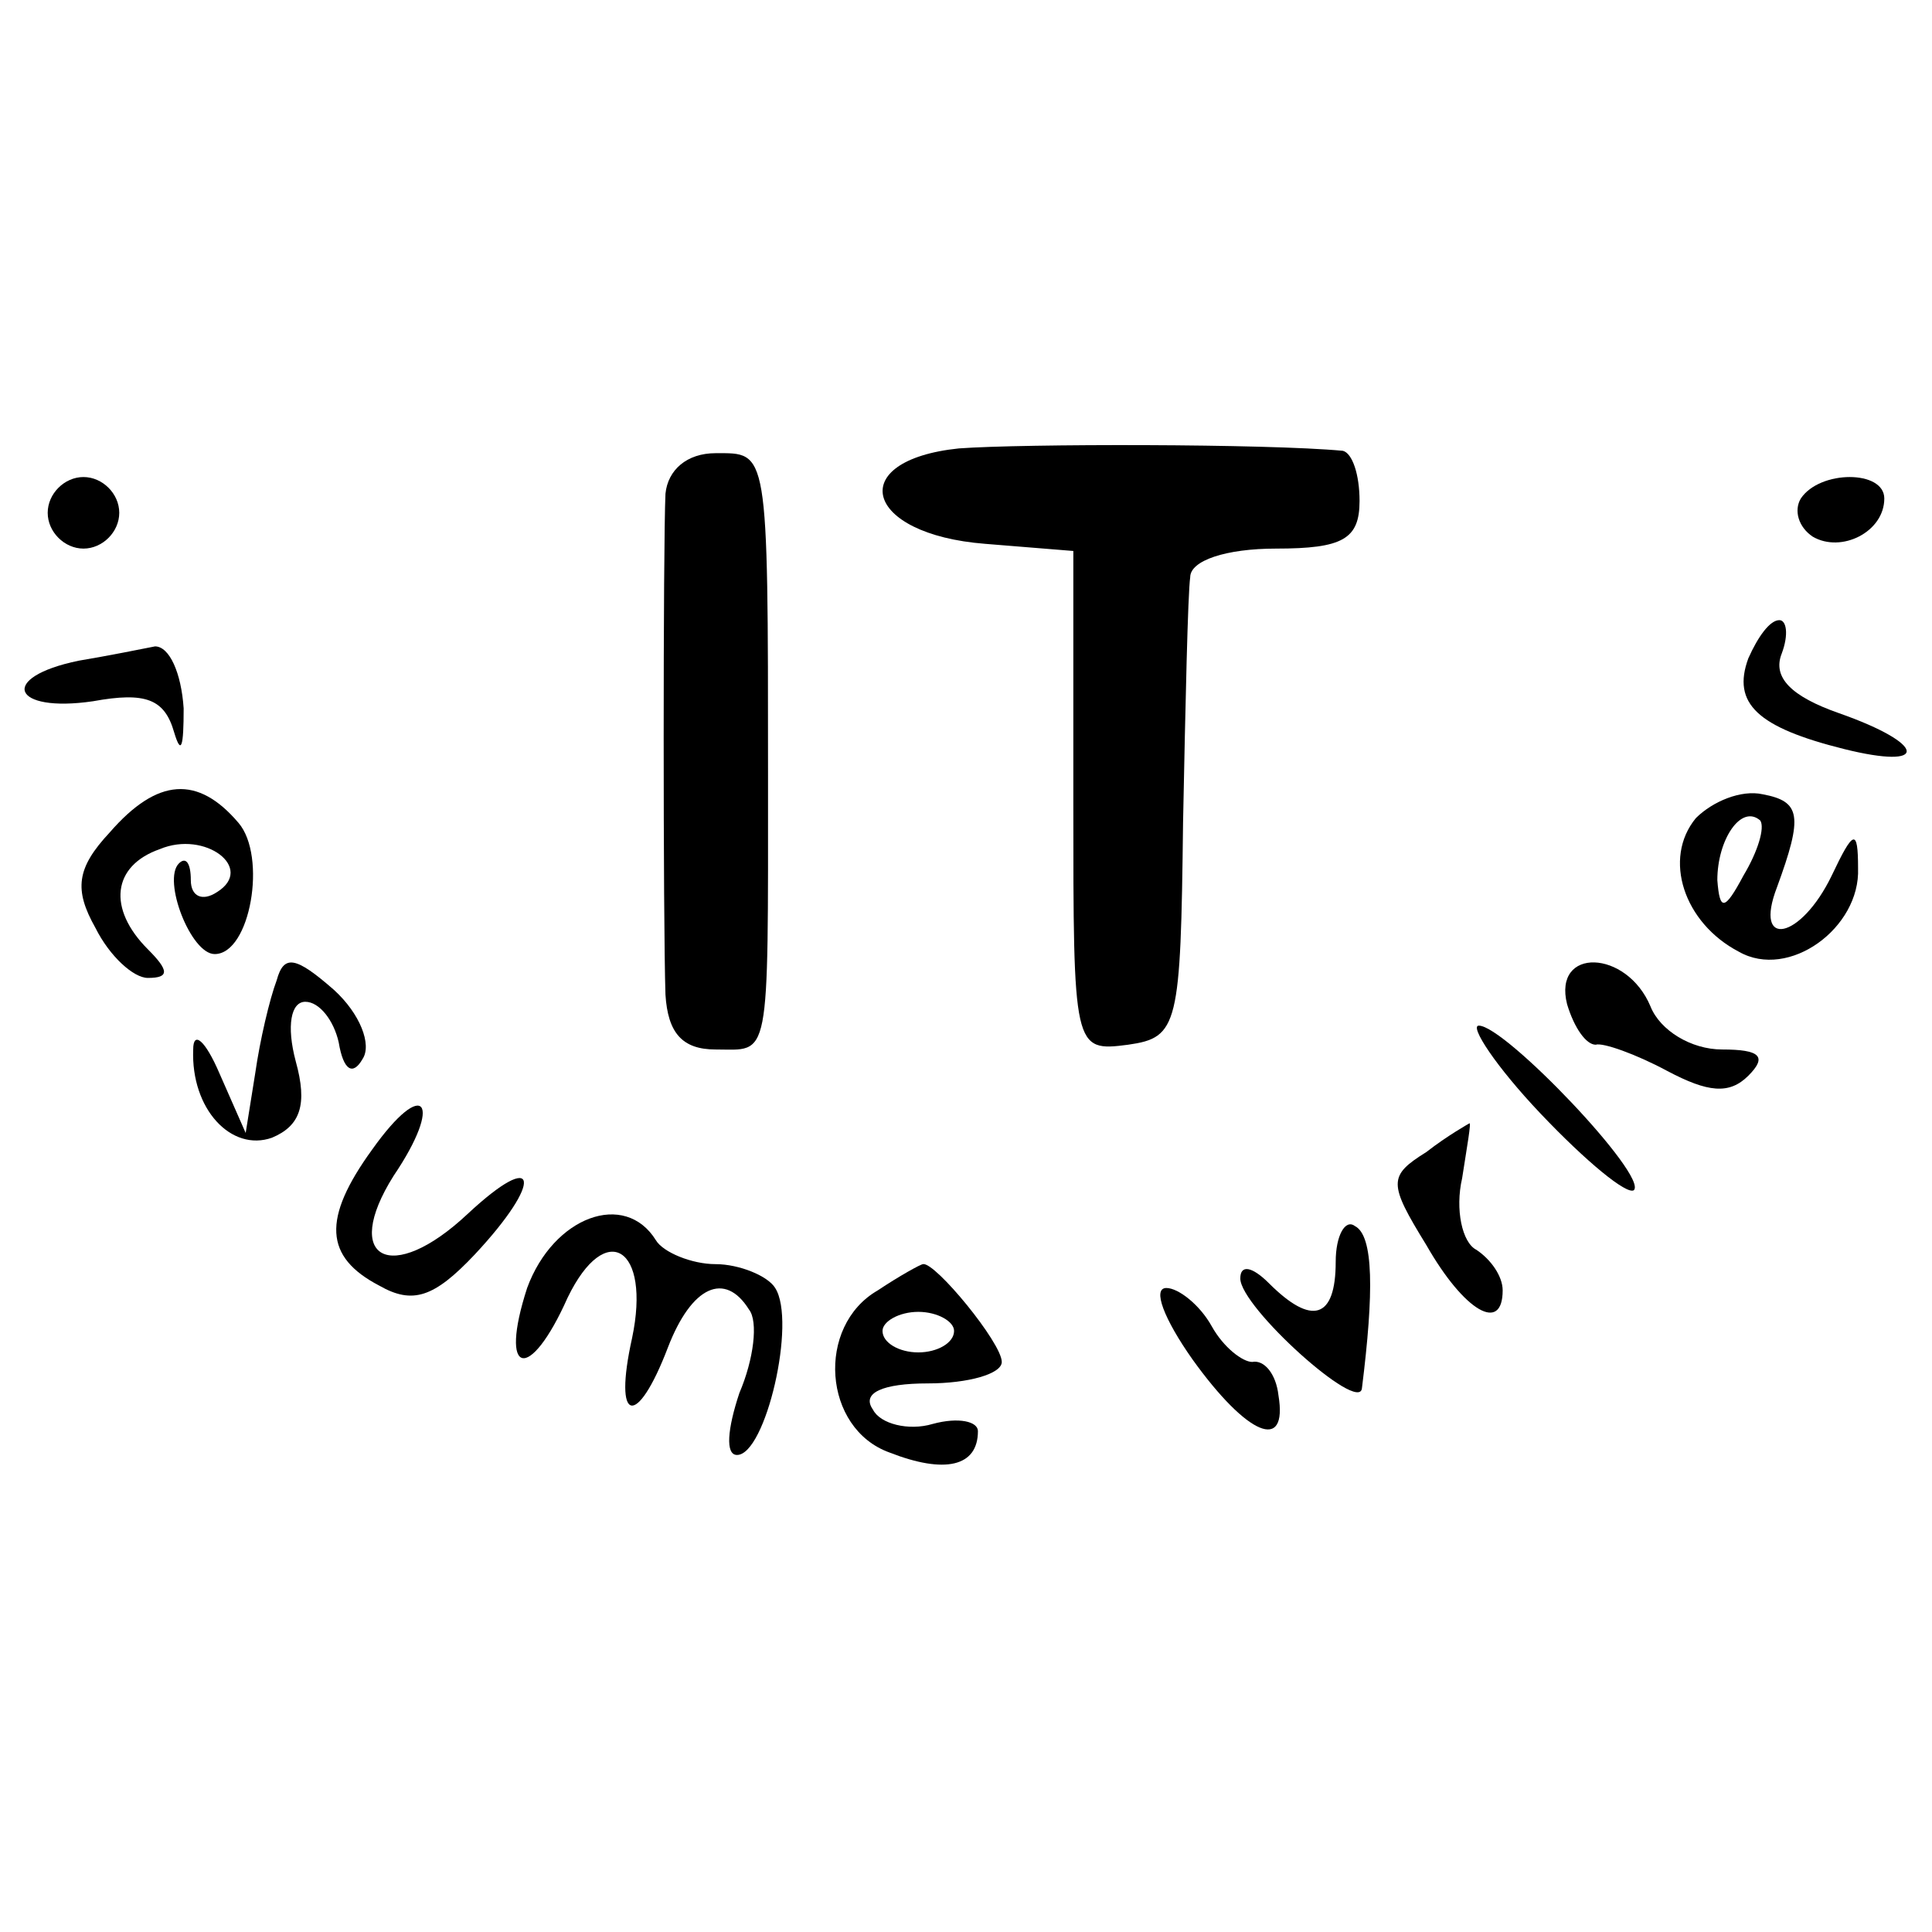
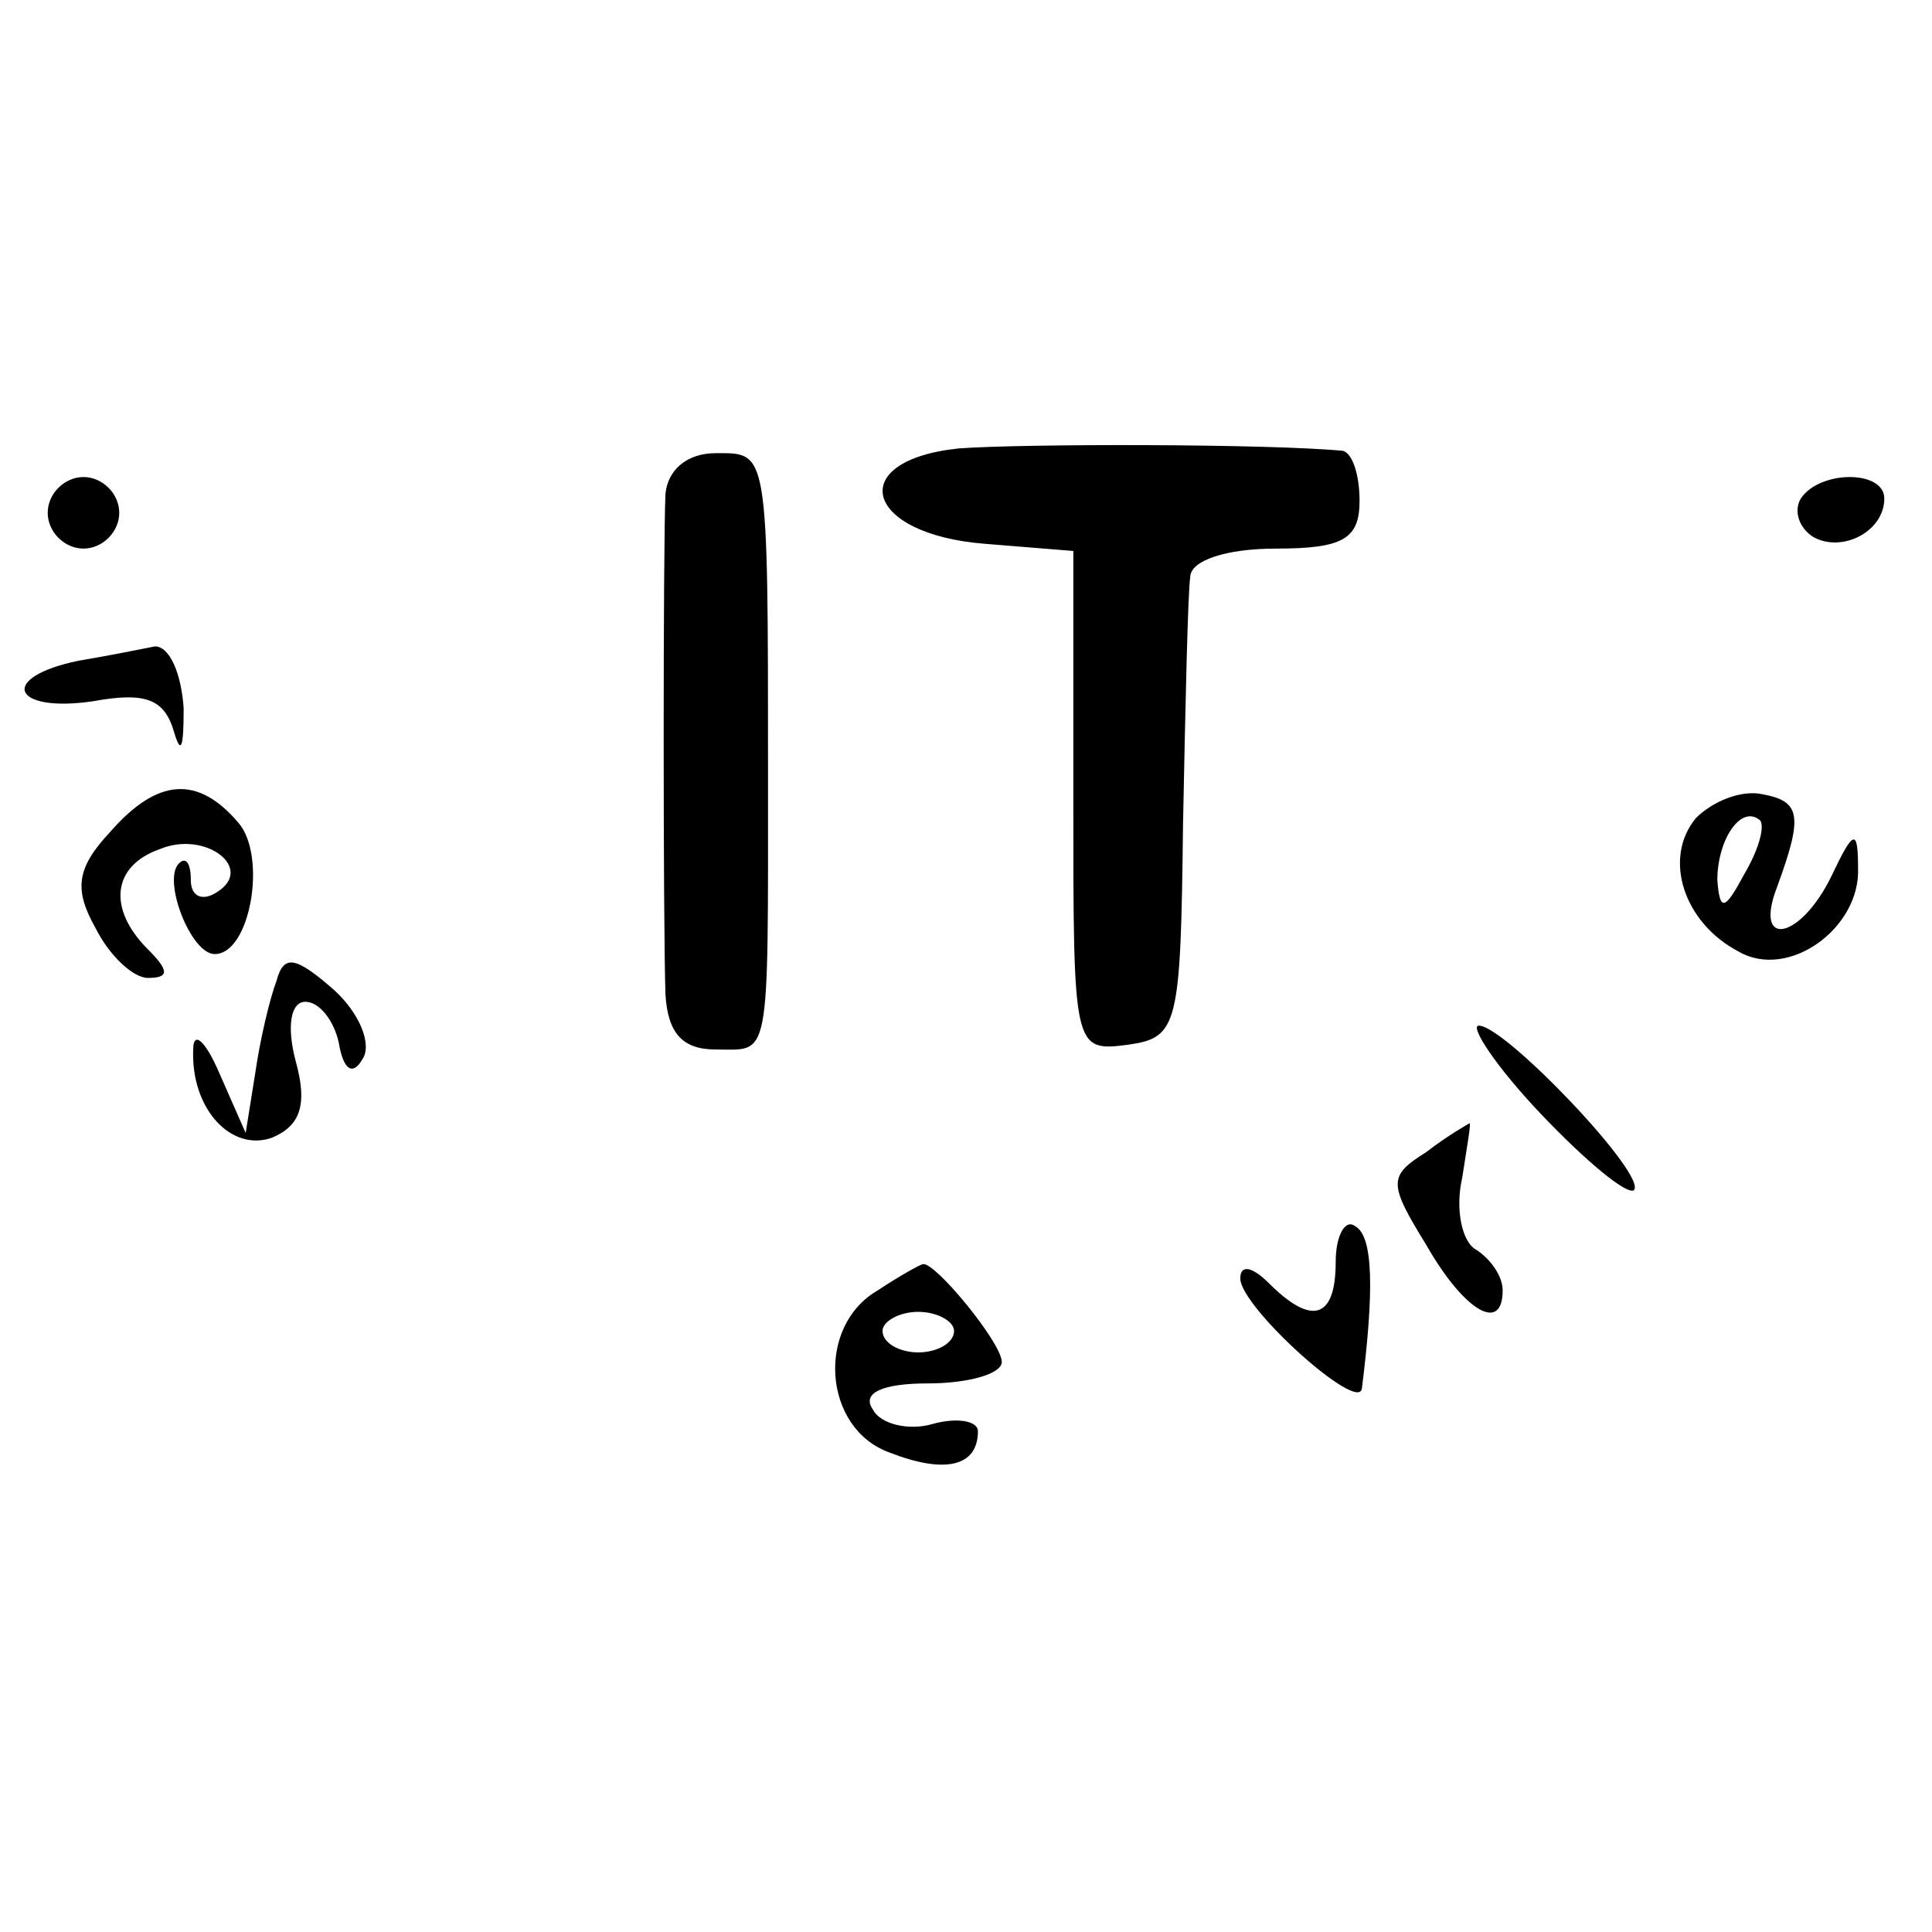
<svg xmlns="http://www.w3.org/2000/svg" version="1.0" width="81pt" height="81pt" viewBox="0 0 81 81" preserveAspectRatio="xMidYMid meet">
  <g transform="translate(0,81) scale(0.1,-0.1)" fill="#000000" stroke="none">
    <path d="M402 622 c-48 -5 -40 -36 11 -40 l37 -3 0 -105 c0 -104 0 -105 23 -102 21 3 22 8 23 93 1 50 2 96 3 103 0 7 15 12 36 12 28 0 35 4 35 20 0 11 -3 20 -7 21 -32 3 -134 3 -161 1z" />
    <path d="M279 603 c-1 -22 -1 -180 0 -210 1 -16 7 -23 21 -23 23 0 22 -7 22 115 0 138 0 135 -22 135 -12 0 -20 -7 -21 -17z" />
    <path d="M20 595 c0 -8 7 -15 15 -15 8 0 15 7 15 15 0 8 -7 15 -15 15 -8 0 -15 -7 -15 -15z" />
    <path d="M755 601 c-3 -5 -1 -12 5 -16 12 -7 30 2 30 16 0 12 -27 12 -35 0z" />
-     <path d="M733 534 c-7 -19 4 -29 40 -38 36 -9 35 2 -2 15 -20 7 -28 15 -24 25 3 8 2 14 -1 14 -4 0 -9 -7 -13 -16z" />
    <path d="M33 533 c-34 -7 -28 -22 6 -17 22 4 30 1 34 -13 3 -10 4 -6 4 10 -1 15 -6 26 -12 26 -5 -1 -20 -4 -32 -6z" />
    <path d="M46 461 c-14 -15 -15 -24 -6 -40 6 -12 16 -21 22 -21 9 0 9 3 0 12 -17 17 -15 35 5 42 19 8 40 -8 24 -18 -6 -4 -11 -2 -11 5 0 7 -2 10 -5 7 -7 -7 5 -38 15 -38 15 0 22 41 10 55 -17 20 -34 19 -54 -4z" />
    <path d="M711 467 c-14 -17 -5 -44 18 -56 21 -12 51 10 50 35 0 17 -2 16 -11 -3 -13 -27 -33 -31 -23 -5 11 30 10 36 -6 39 -9 2 -21 -3 -28 -10z m20 -24 c-8 -15 -10 -15 -11 -2 0 17 10 32 18 25 2 -3 -1 -13 -7 -23z" />
    <path d="M116 399 c-3 -8 -7 -25 -9 -39 l-4 -25 -11 25 c-6 14 -11 18 -11 10 -1 -25 16 -43 33 -37 12 5 15 14 10 32 -4 15 -2 25 4 25 6 0 12 -8 14 -17 2 -12 6 -14 10 -7 4 6 -1 19 -12 29 -16 14 -21 15 -24 4z" />
-     <path d="M657 389 c3 -10 8 -17 12 -17 3 1 17 -4 30 -11 17 -9 26 -10 34 -2 8 8 5 11 -11 11 -13 0 -26 8 -30 18 -10 24 -41 25 -35 1z" />
    <path d="M646 343 c19 -20 36 -34 39 -32 6 6 -54 69 -65 69 -4 0 7 -17 26 -37z" />
-     <path d="M156 328 c-21 -29 -20 -45 3 -57 14 -8 23 -5 40 13 29 31 27 45 -3 17 -32 -30 -53 -19 -31 16 21 31 13 42 -9 11z" />
    <path d="M598 327 c-16 -10 -16 -13 0 -39 16 -28 32 -37 32 -19 0 6 -5 13 -11 17 -6 3 -9 17 -6 30 2 13 4 24 3 23 0 0 -9 -5 -18 -12z" />
-     <path d="M221 270 c-12 -37 1 -40 17 -4 16 33 35 21 27 -17 -8 -36 2 -38 15 -4 10 26 24 32 34 16 4 -5 2 -21 -4 -35 -5 -15 -6 -26 -1 -26 12 0 25 56 16 70 -3 5 -15 10 -25 10 -10 0 -22 5 -25 10 -13 21 -43 10 -54 -20z" />
    <path d="M560 281 c0 -24 -10 -27 -28 -9 -7 7 -12 8 -12 2 0 -12 50 -57 51 -46 5 40 5 64 -3 68 -4 3 -8 -4 -8 -15z" />
    <path d="M368 269 c-26 -15 -23 -58 5 -68 23 -9 37 -6 37 9 0 4 -8 6 -19 3 -10 -3 -22 0 -25 6 -5 7 4 11 23 11 17 0 31 4 31 9 0 8 -28 42 -33 41 -1 0 -10 -5 -19 -11z m32 -17 c0 -5 -7 -9 -15 -9 -8 0 -15 4 -15 9 0 4 7 8 15 8 8 0 15 -4 15 -8z" />
-     <path d="M500 240 c23 -32 40 -39 36 -15 -1 9 -6 15 -11 14 -4 0 -12 6 -17 15 -5 9 -14 16 -19 16 -6 0 -1 -13 11 -30z" />
  </g>
</svg>